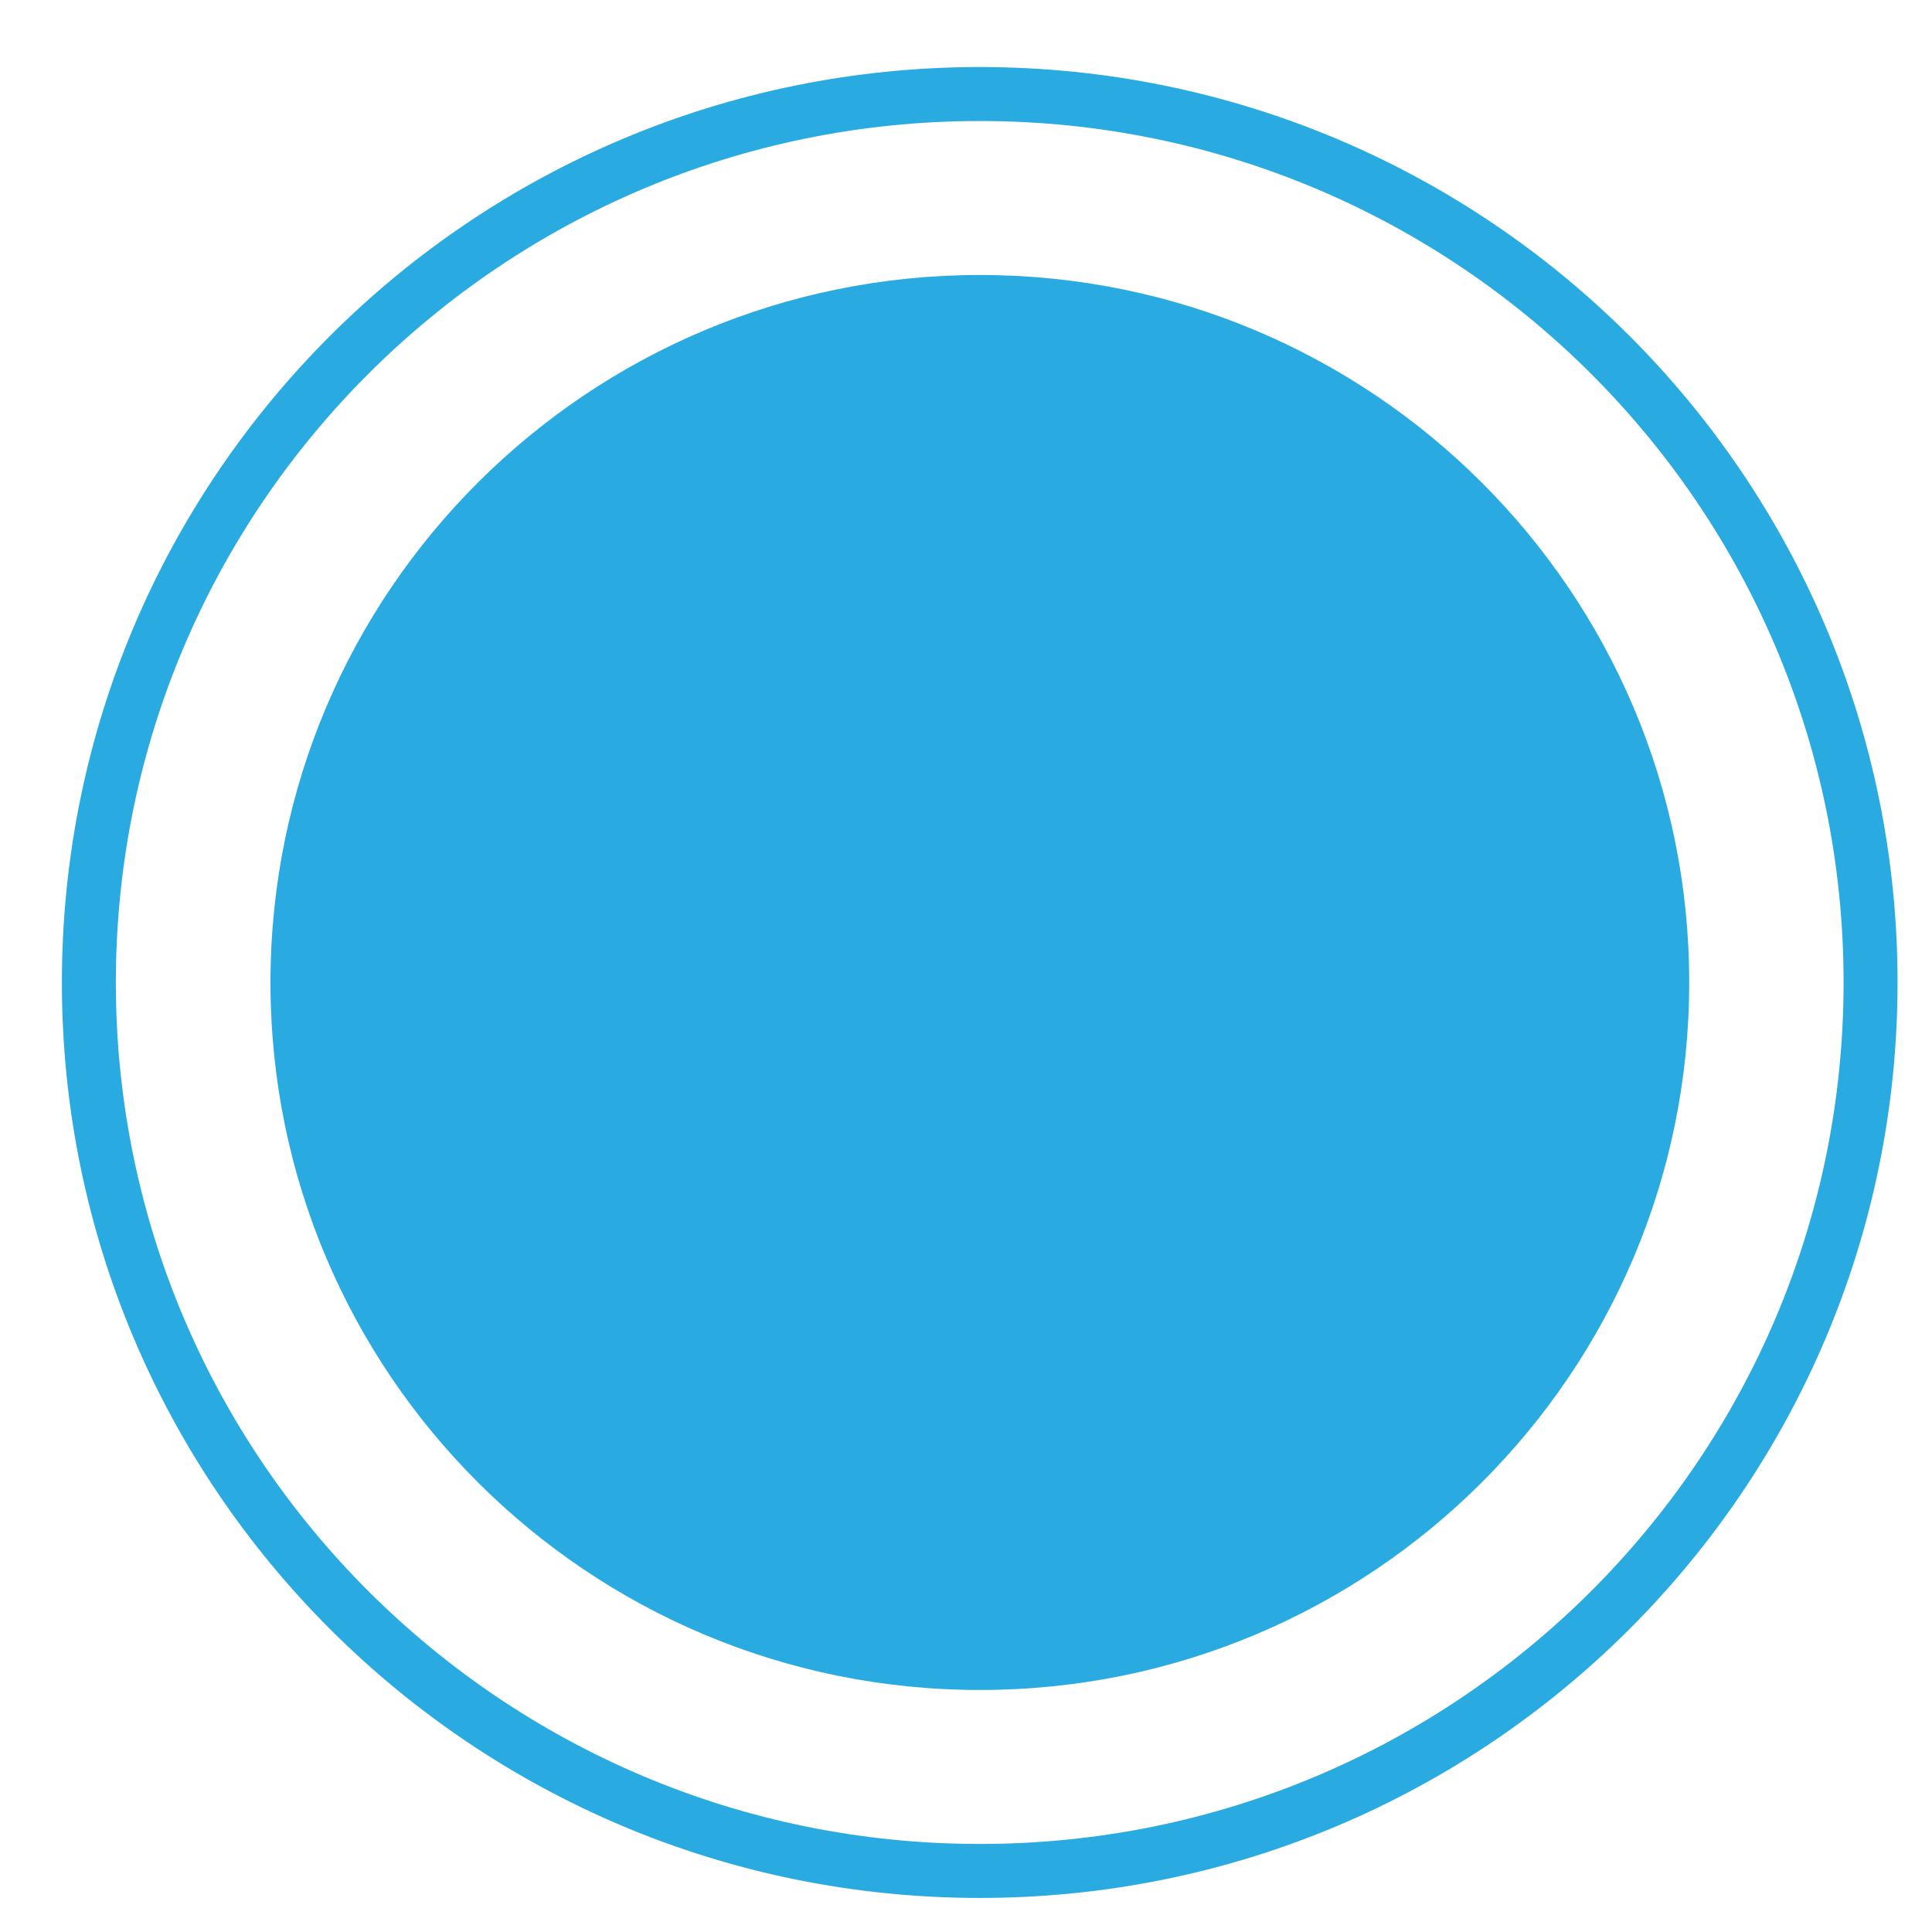
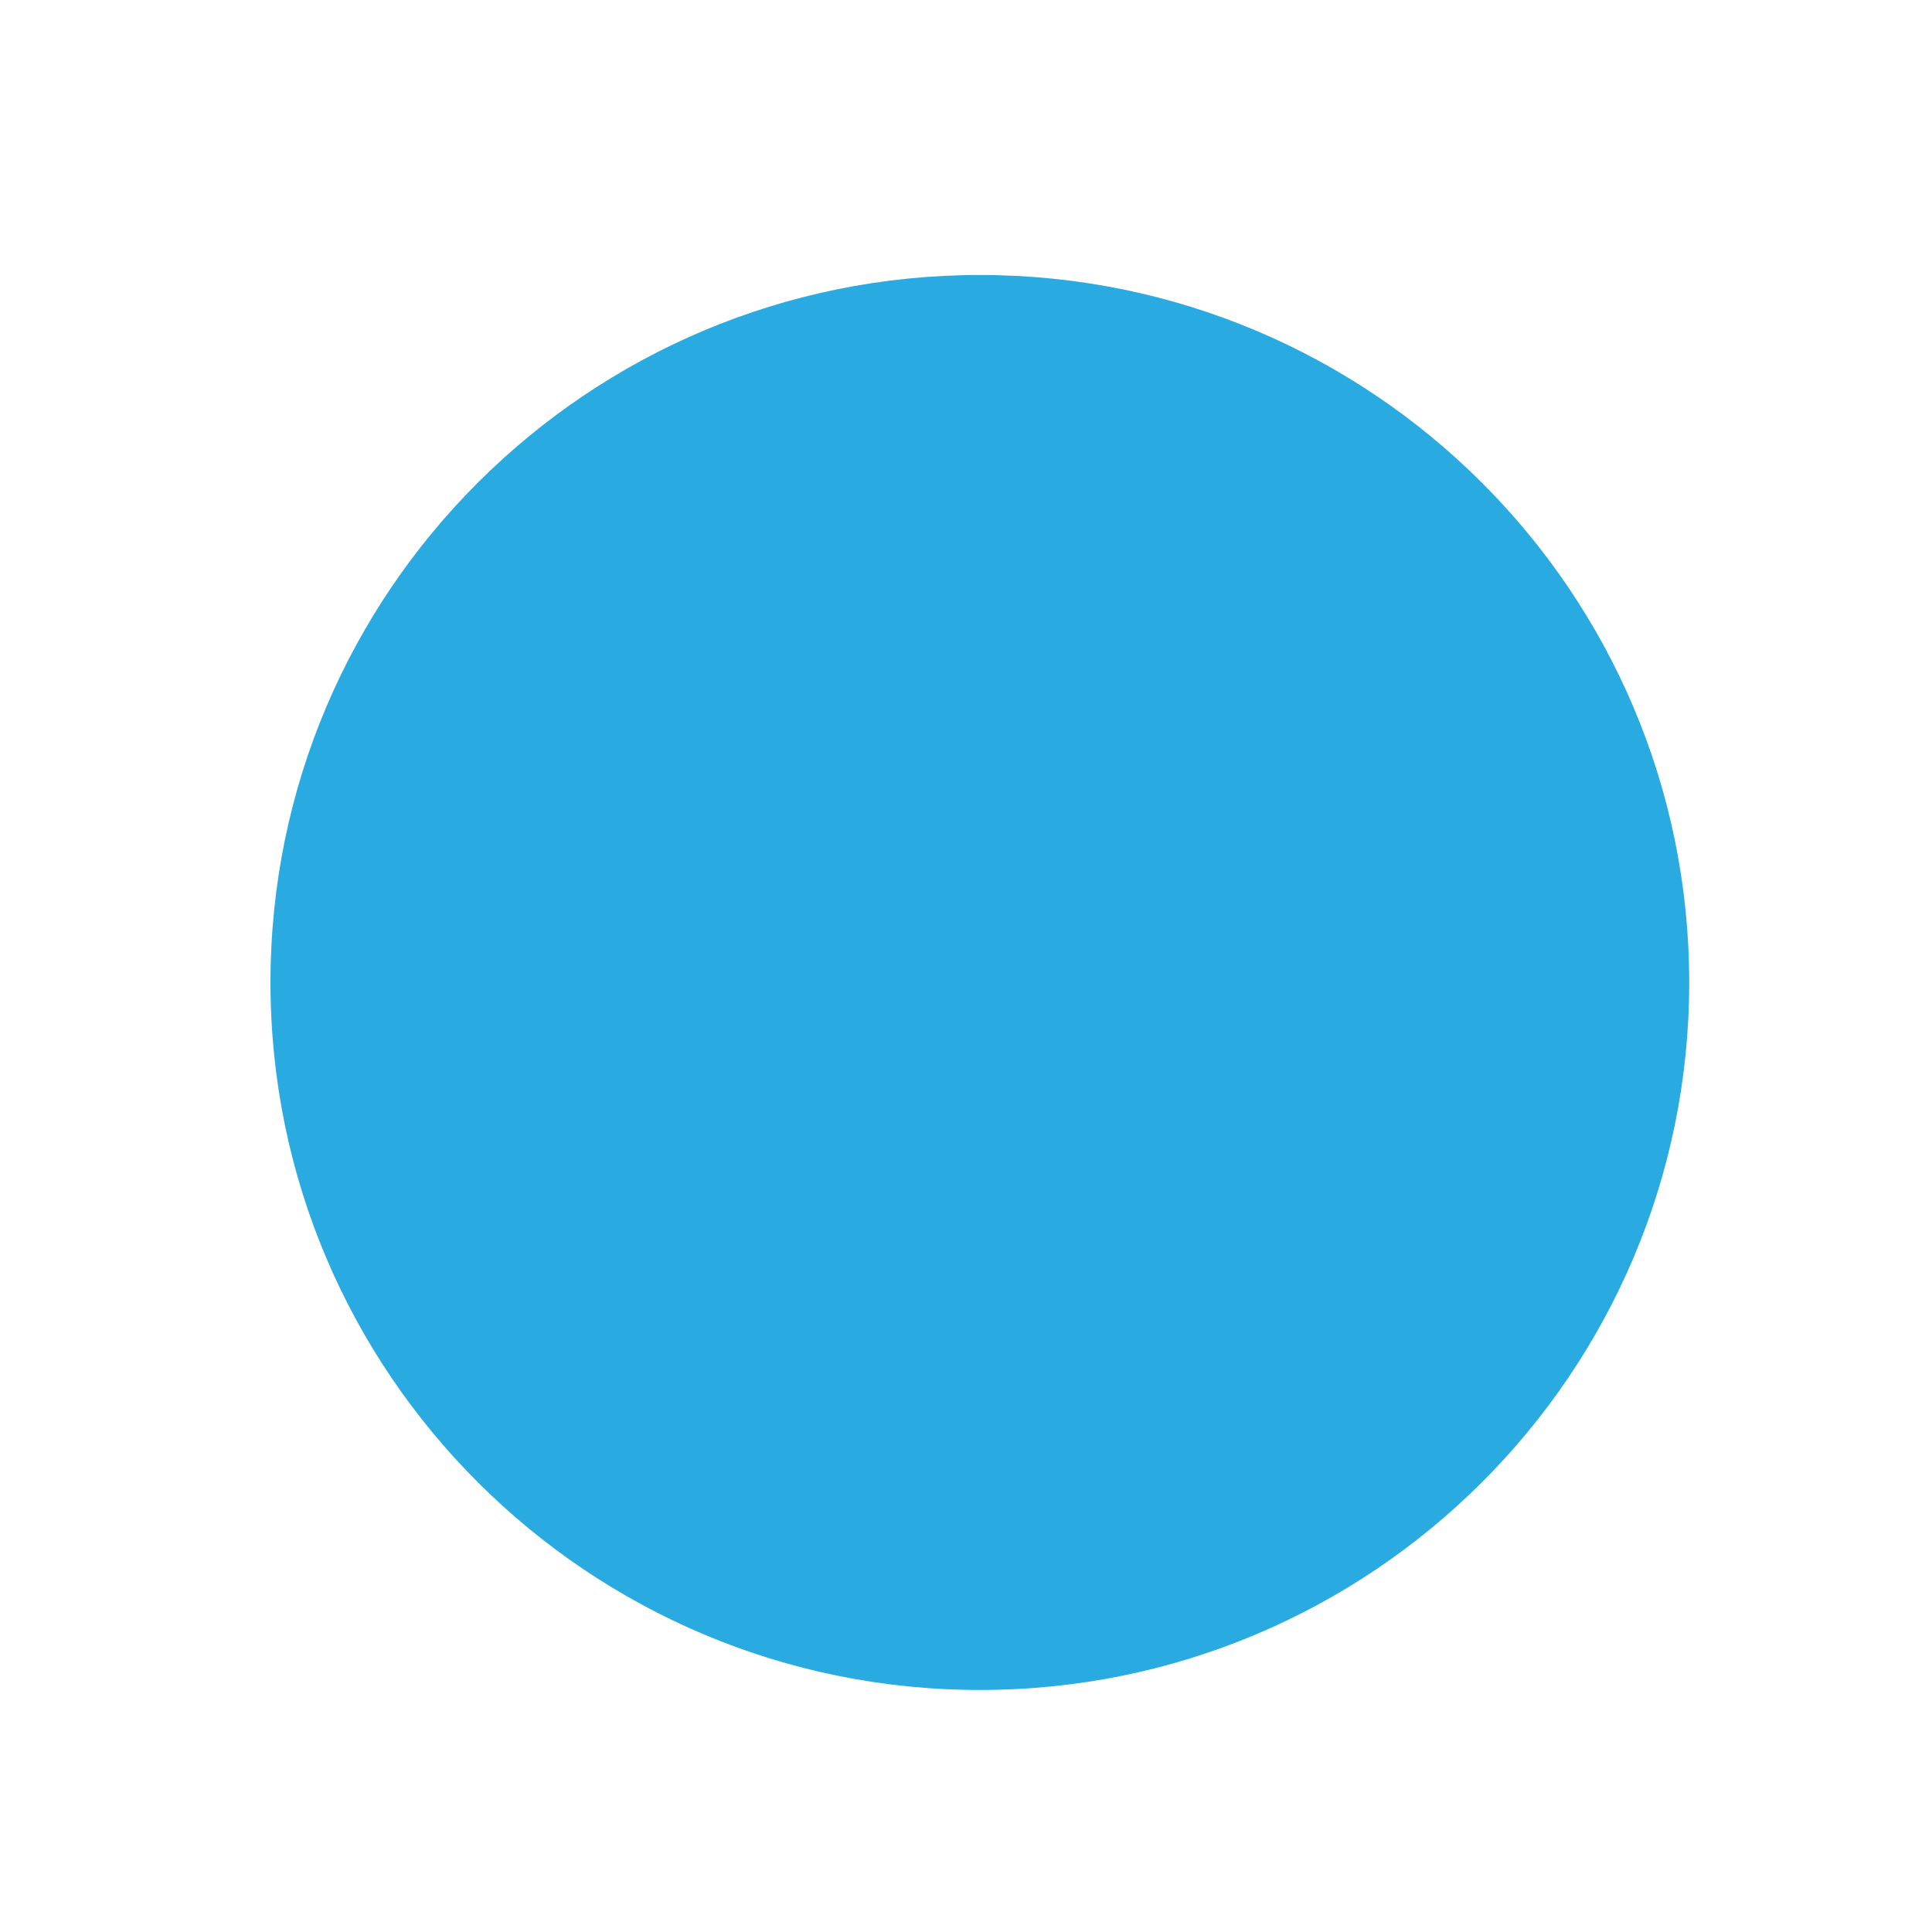
<svg xmlns="http://www.w3.org/2000/svg" width="15" height="15" fill="none">
  <path d="M2.1 7.628c0-3.034 2.466-5.493 5.508-5.493 3.041 0 5.507 2.46 5.507 5.493 0 3.034-2.466 5.493-5.507 5.493-3.042 0-5.508-2.46-5.508-5.493Z" fill="#29ABE2" />
-   <path d="M.69 7.628C.69 3.818 3.787.73 7.607.73s6.916 3.088 6.916 6.898c0 3.81-3.096 6.898-6.916 6.898-3.82 0-6.917-3.088-6.917-6.898Z" stroke="#29ABE2" stroke-width=".419" stroke-miterlimit="10" />
</svg>